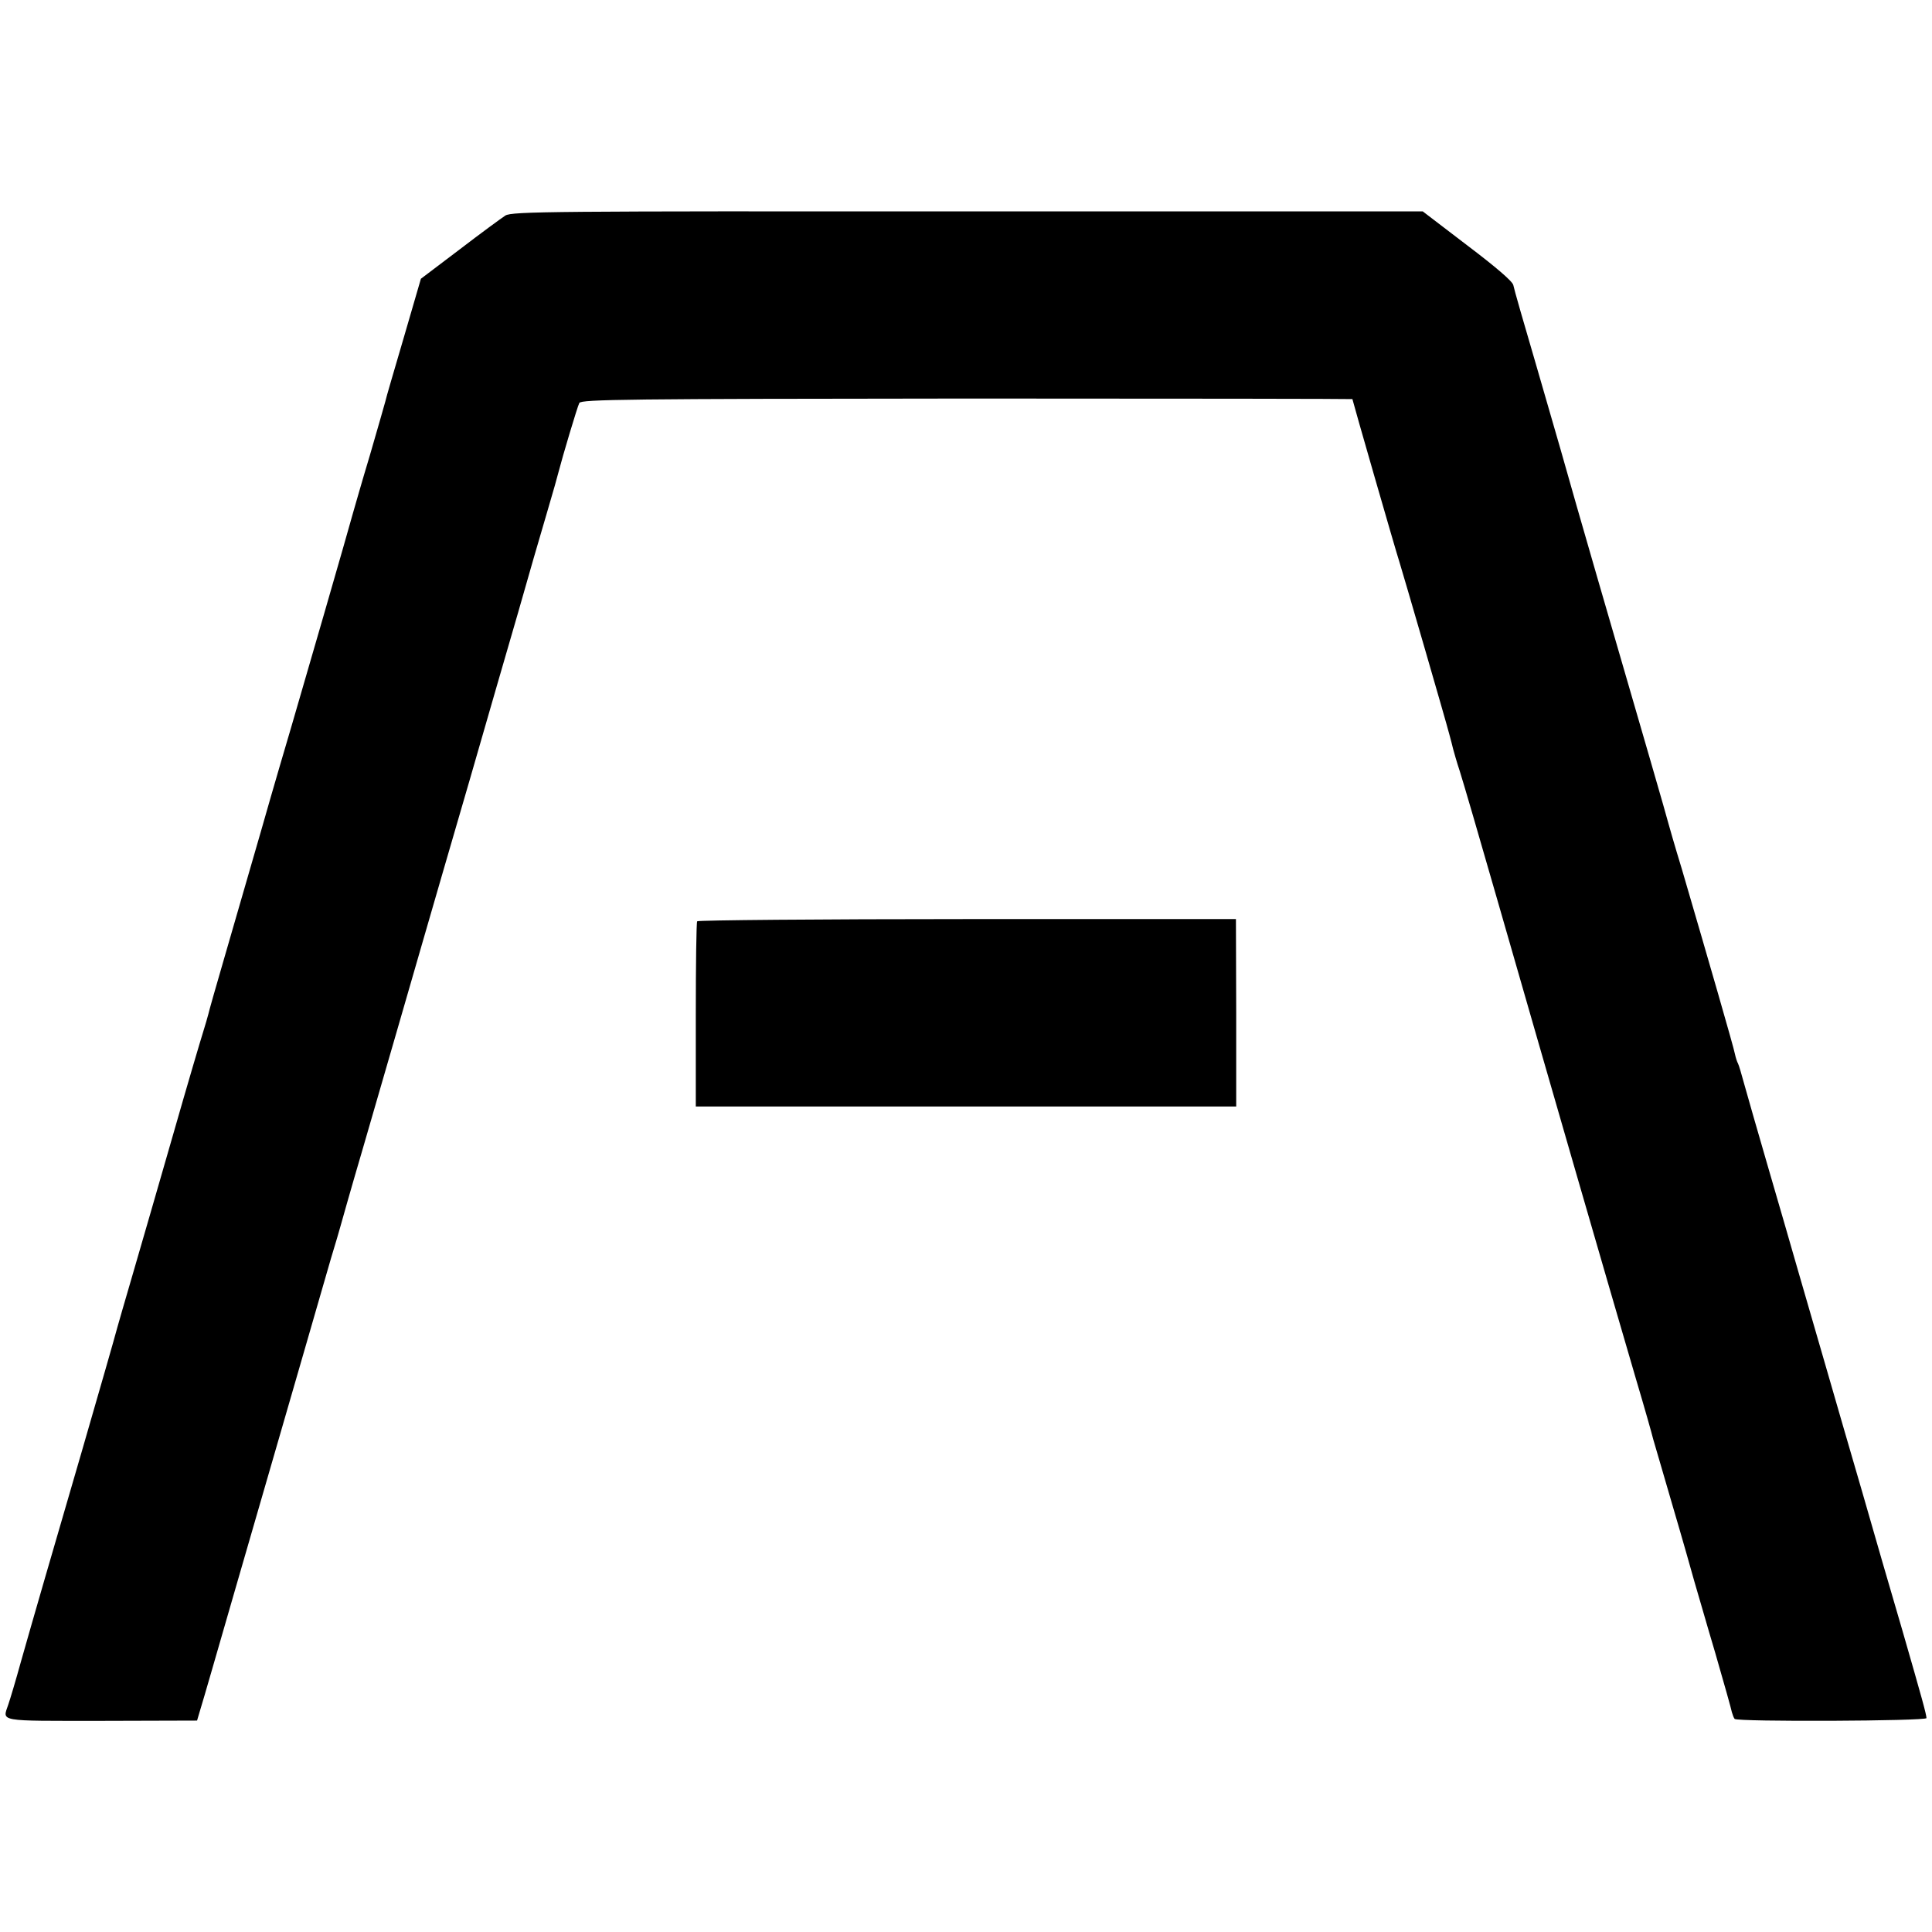
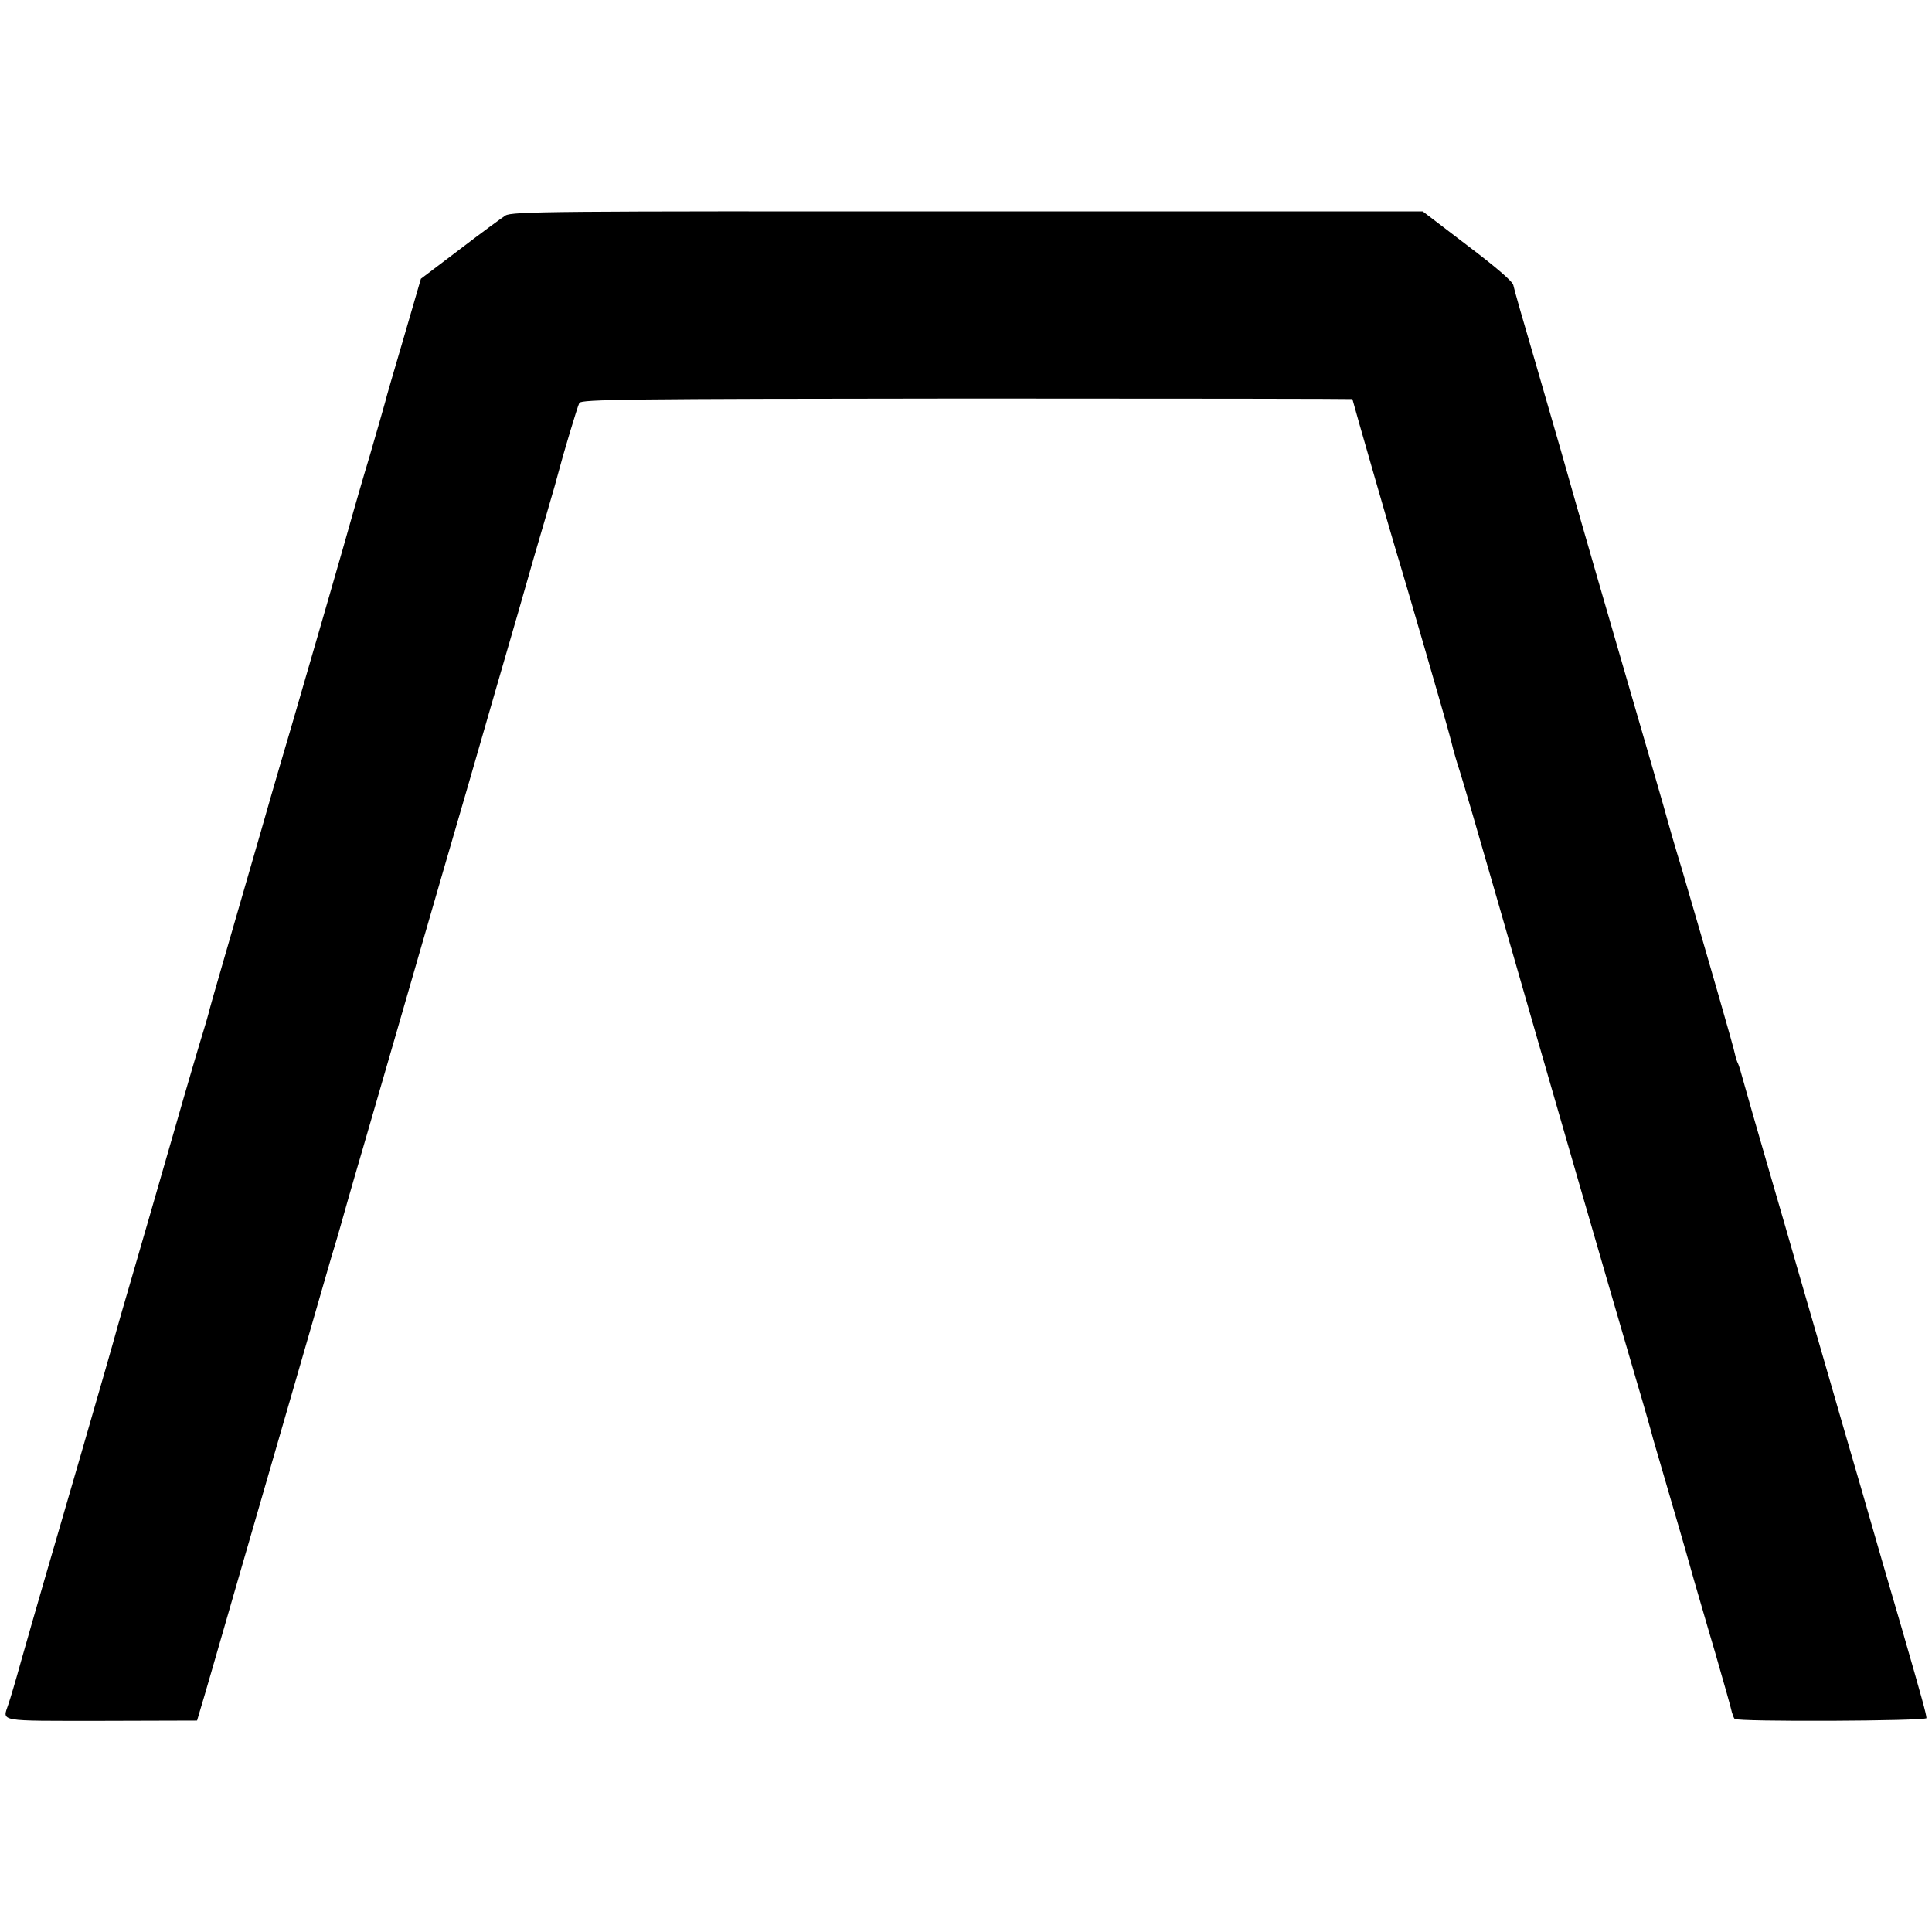
<svg xmlns="http://www.w3.org/2000/svg" version="1.0" width="700pt" height="700pt" viewBox="0 0 700 700" preserveAspectRatio="xMidYMid meet">
  <g transform="translate(0,700) scale(0.1,-0.1)" fill="#000000" stroke="none">
    <path d="M1831 6219 c-14 -9 -89 -64 -166 -123 l-140 -106 -62 -213 c-34 -116 -65 -221 -67 -232 -3 -11 -28 -99 -56 -195 -29 -96 -55 -188 -60 -205 -12 -46 -198 -689 -225 -780 -13 -44 -63 -213 -109 -375 -47 -162 -108 -374 -136 -470 -28 -96 -53 -184 -55 -194 -3 -11 -11 -40 -19 -65 -8 -25 -58 -194 -110 -376 -52 -181 -118 -409 -146 -505 -28 -96 -53 -182 -55 -190 -12 -45 -61 -215 -129 -450 -103 -353 -177 -608 -220 -760 -19 -69 -40 -139 -46 -156 -21 -63 -43 -59 337 -59 l347 1 13 44 c8 25 61 209 119 410 58 201 121 417 139 480 18 63 68 234 110 380 42 146 89 308 104 360 16 52 31 104 34 115 3 11 39 139 82 285 102 351 152 525 220 760 31 107 106 366 167 575 60 209 139 481 175 605 35 124 82 286 104 360 22 74 41 142 43 151 13 51 68 236 75 249 7 13 174 15 1405 16 768 0 1396 -1 1396 -2 0 -4 158 -553 170 -589 12 -38 169 -578 181 -625 5 -19 12 -44 14 -54 3 -11 13 -47 24 -80 11 -34 72 -243 136 -466 200 -696 389 -1349 502 -1735 31 -104 59 -203 63 -220 5 -16 36 -124 70 -240 34 -115 69 -239 79 -275 11 -36 44 -153 76 -260 31 -107 58 -203 60 -214 3 -10 7 -21 10 -24 11 -11 695 -8 695 3 -1 16 -15 67 -88 320 -39 132 -104 357 -145 500 -42 143 -101 348 -132 455 -31 107 -76 263 -100 345 -24 83 -73 254 -110 380 -37 127 -75 260 -85 296 -10 37 -20 71 -23 76 -3 5 -8 20 -11 34 -4 23 -96 341 -192 669 -26 85 -48 162 -50 170 -3 14 -88 307 -256 885 -38 132 -72 249 -75 260 -24 86 -83 292 -148 515 -43 146 -80 275 -82 287 -3 14 -64 66 -167 144 l-161 123 -1649 0 c-1504 1 -1651 0 -1675 -15z" />
-     <path d="M2526 3662 c-3 -5 -5 -157 -5 -340 l0 -331 979 0 979 0 0 339 -1 340 -973 0 c-536 0 -976 -4 -979 -8z" />
  </g>
</svg>